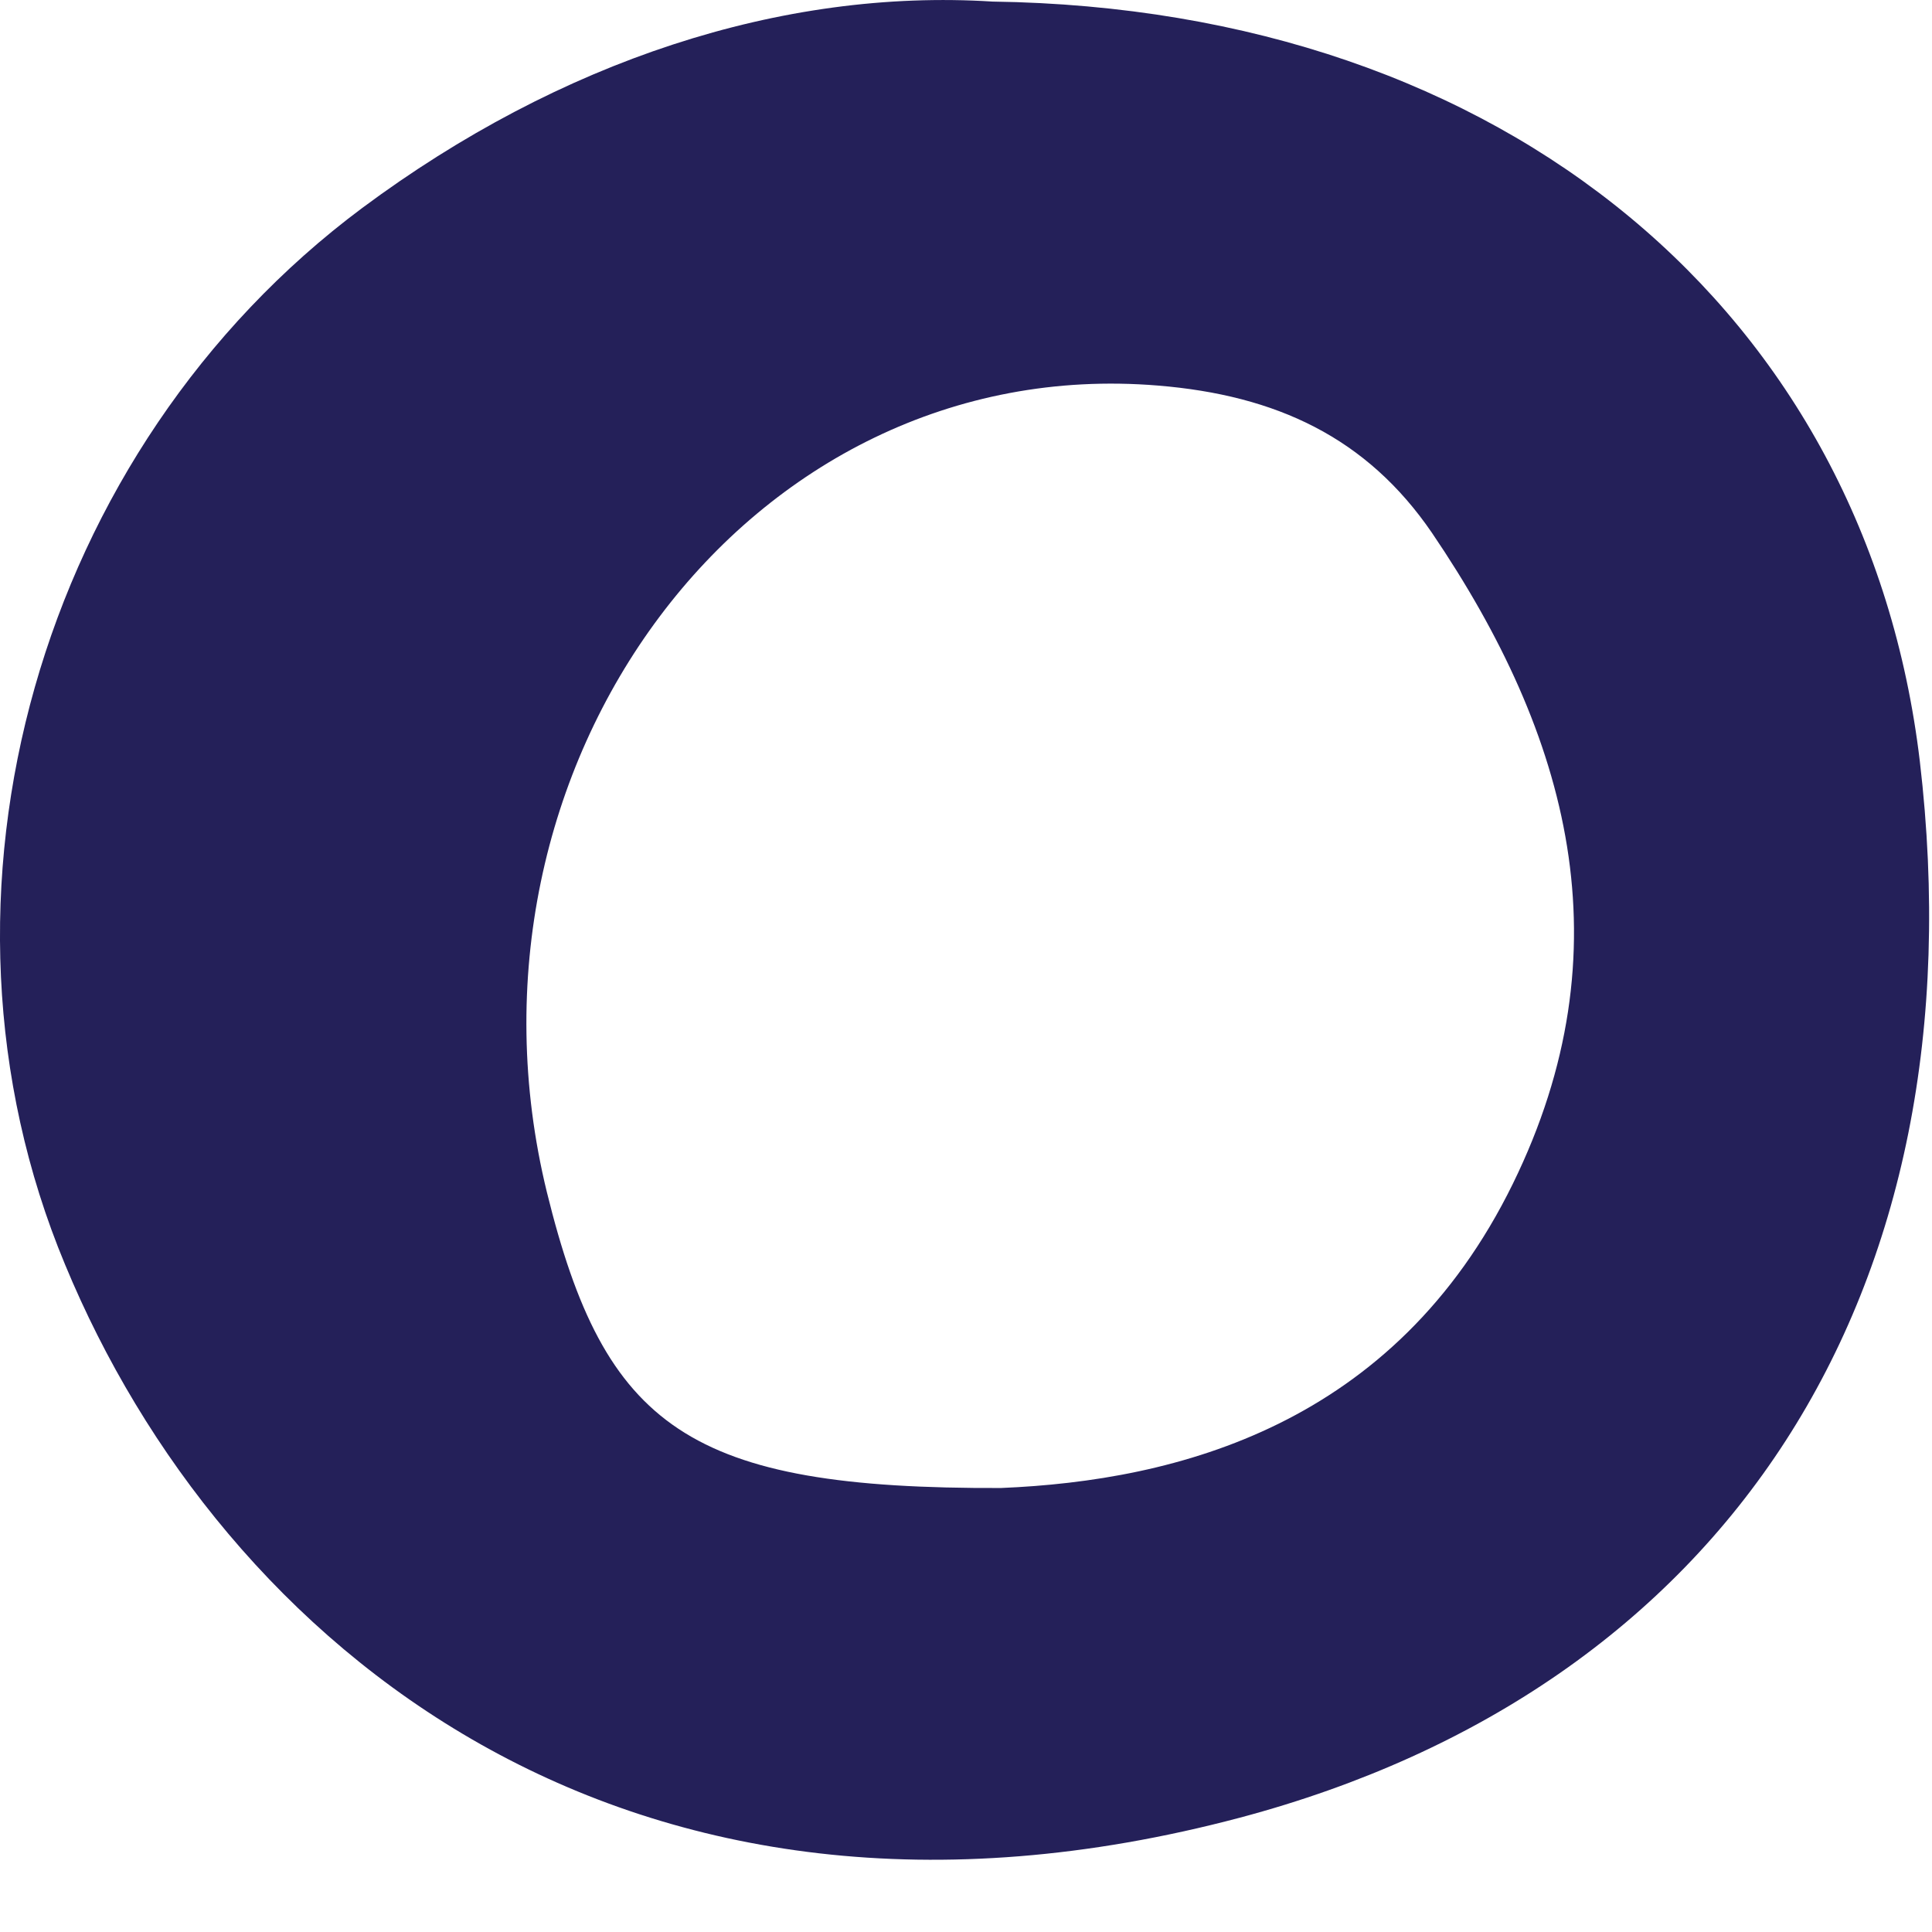
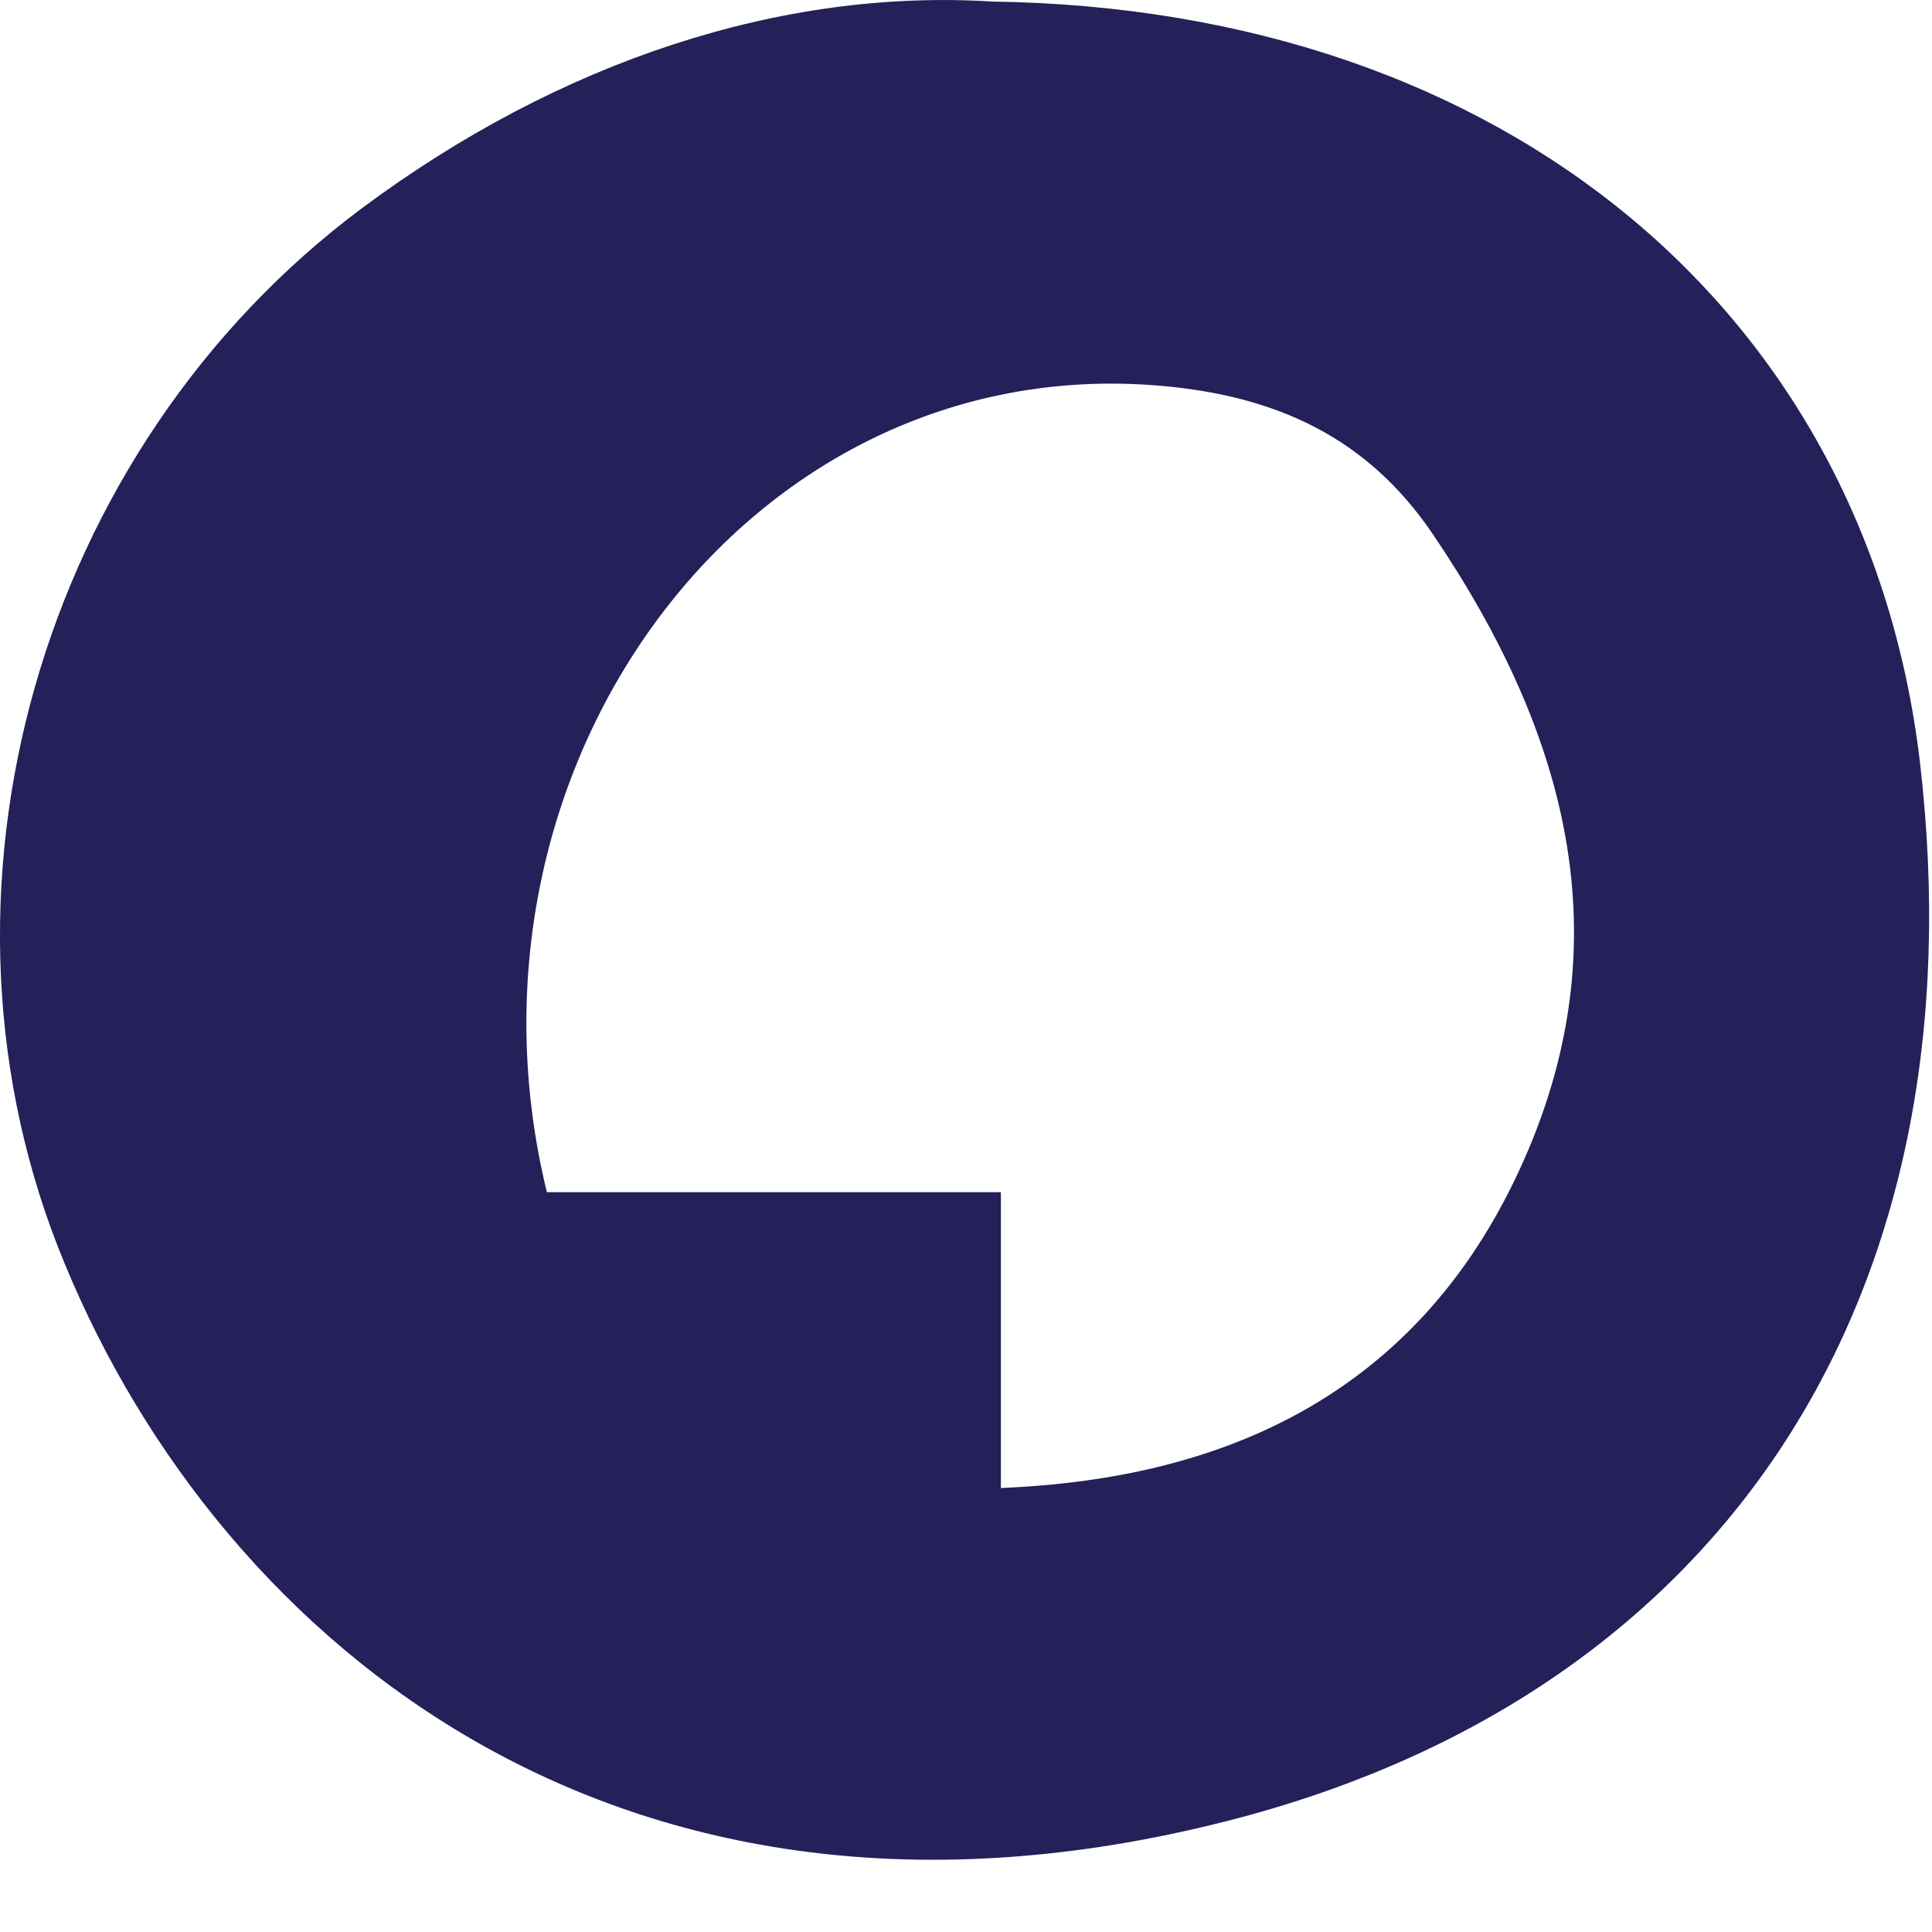
<svg xmlns="http://www.w3.org/2000/svg" width="16" height="16" viewBox="0 0 16 16" fill="none">
-   <path d="M8.219 0.013C12.489 0.073 15.459 2.613 15.899 6.303C16.419 10.723 14.289 13.983 10.269 15.053C5.179 16.403 1.839 13.613 0.539 10.473C-0.741 7.403 0.329 3.713 2.999 1.723C4.639 0.503 6.479 -0.097 8.219 0.013ZM8.289 12.323C9.749 12.263 11.549 11.803 12.529 9.803C13.479 7.863 12.999 6.093 11.859 4.413C11.319 3.623 10.569 3.273 9.589 3.193C6.189 2.913 3.669 6.353 4.529 9.873C5.009 11.823 5.699 12.333 8.299 12.323H8.289Z" fill="#242059" />
+   <path d="M8.219 0.013C12.489 0.073 15.459 2.613 15.899 6.303C16.419 10.723 14.289 13.983 10.269 15.053C5.179 16.403 1.839 13.613 0.539 10.473C-0.741 7.403 0.329 3.713 2.999 1.723C4.639 0.503 6.479 -0.097 8.219 0.013ZM8.289 12.323C9.749 12.263 11.549 11.803 12.529 9.803C13.479 7.863 12.999 6.093 11.859 4.413C11.319 3.623 10.569 3.273 9.589 3.193C6.189 2.913 3.669 6.353 4.529 9.873H8.289Z" fill="#242059" />
</svg>